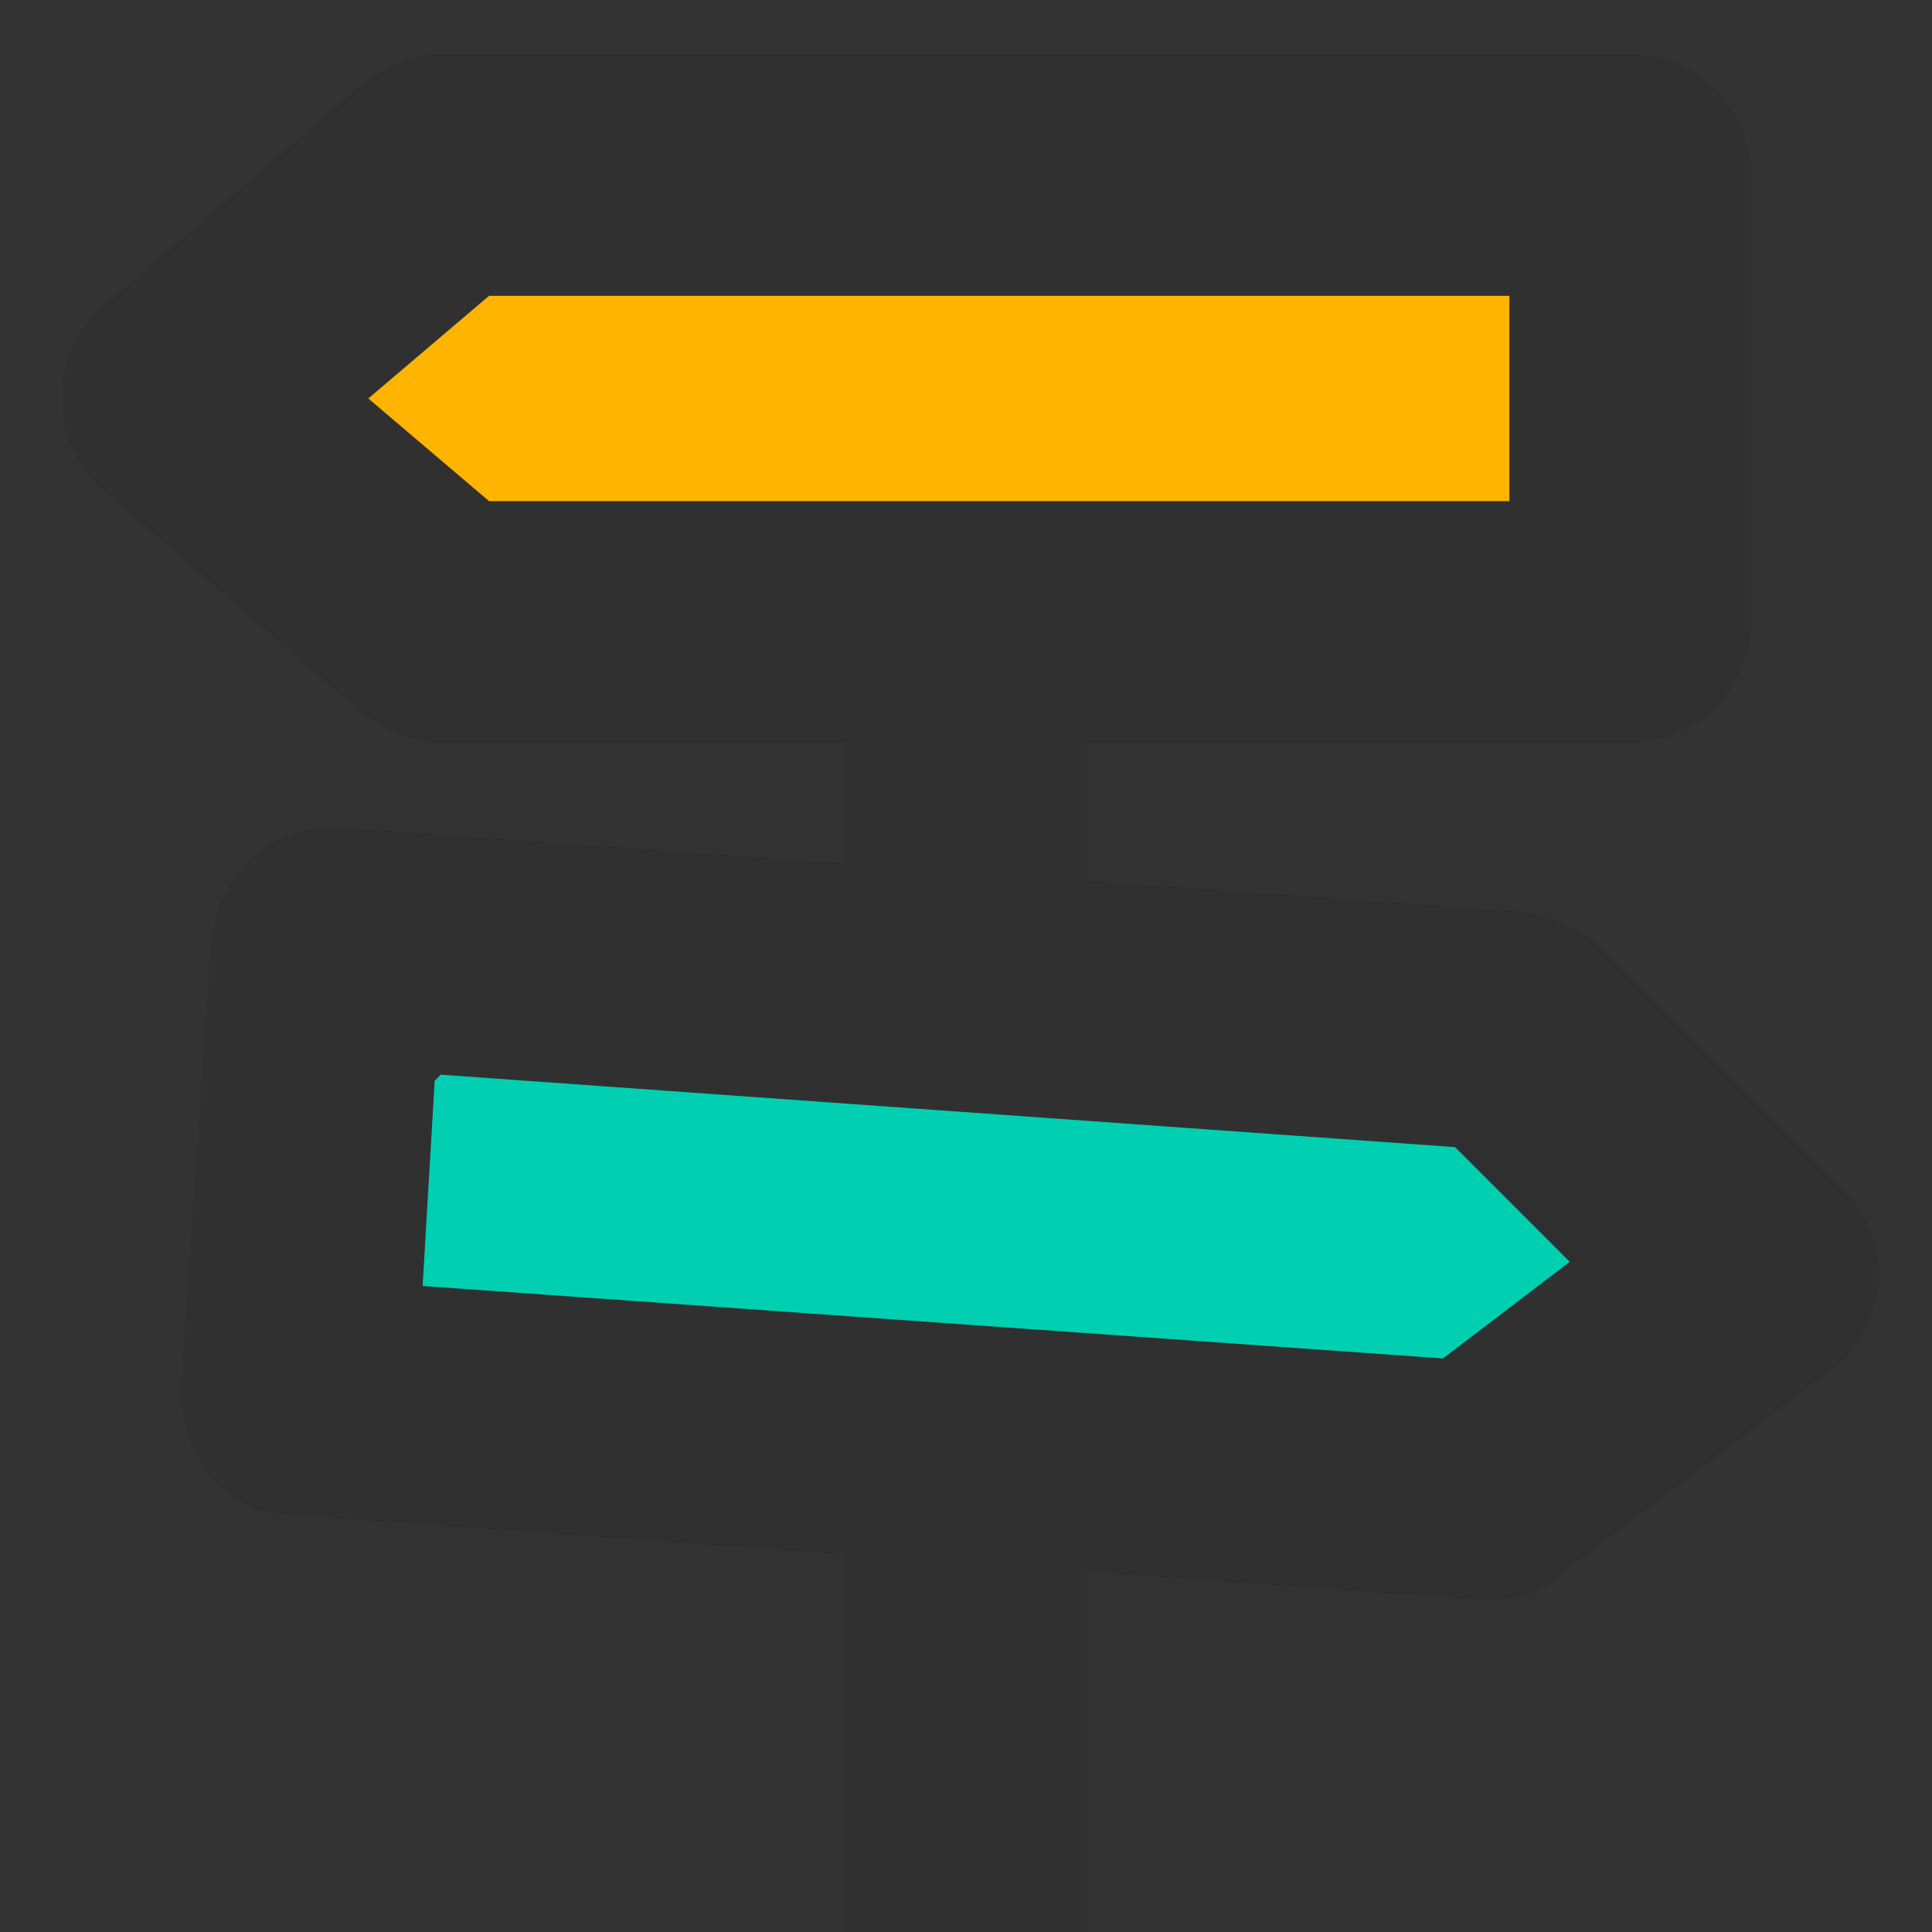
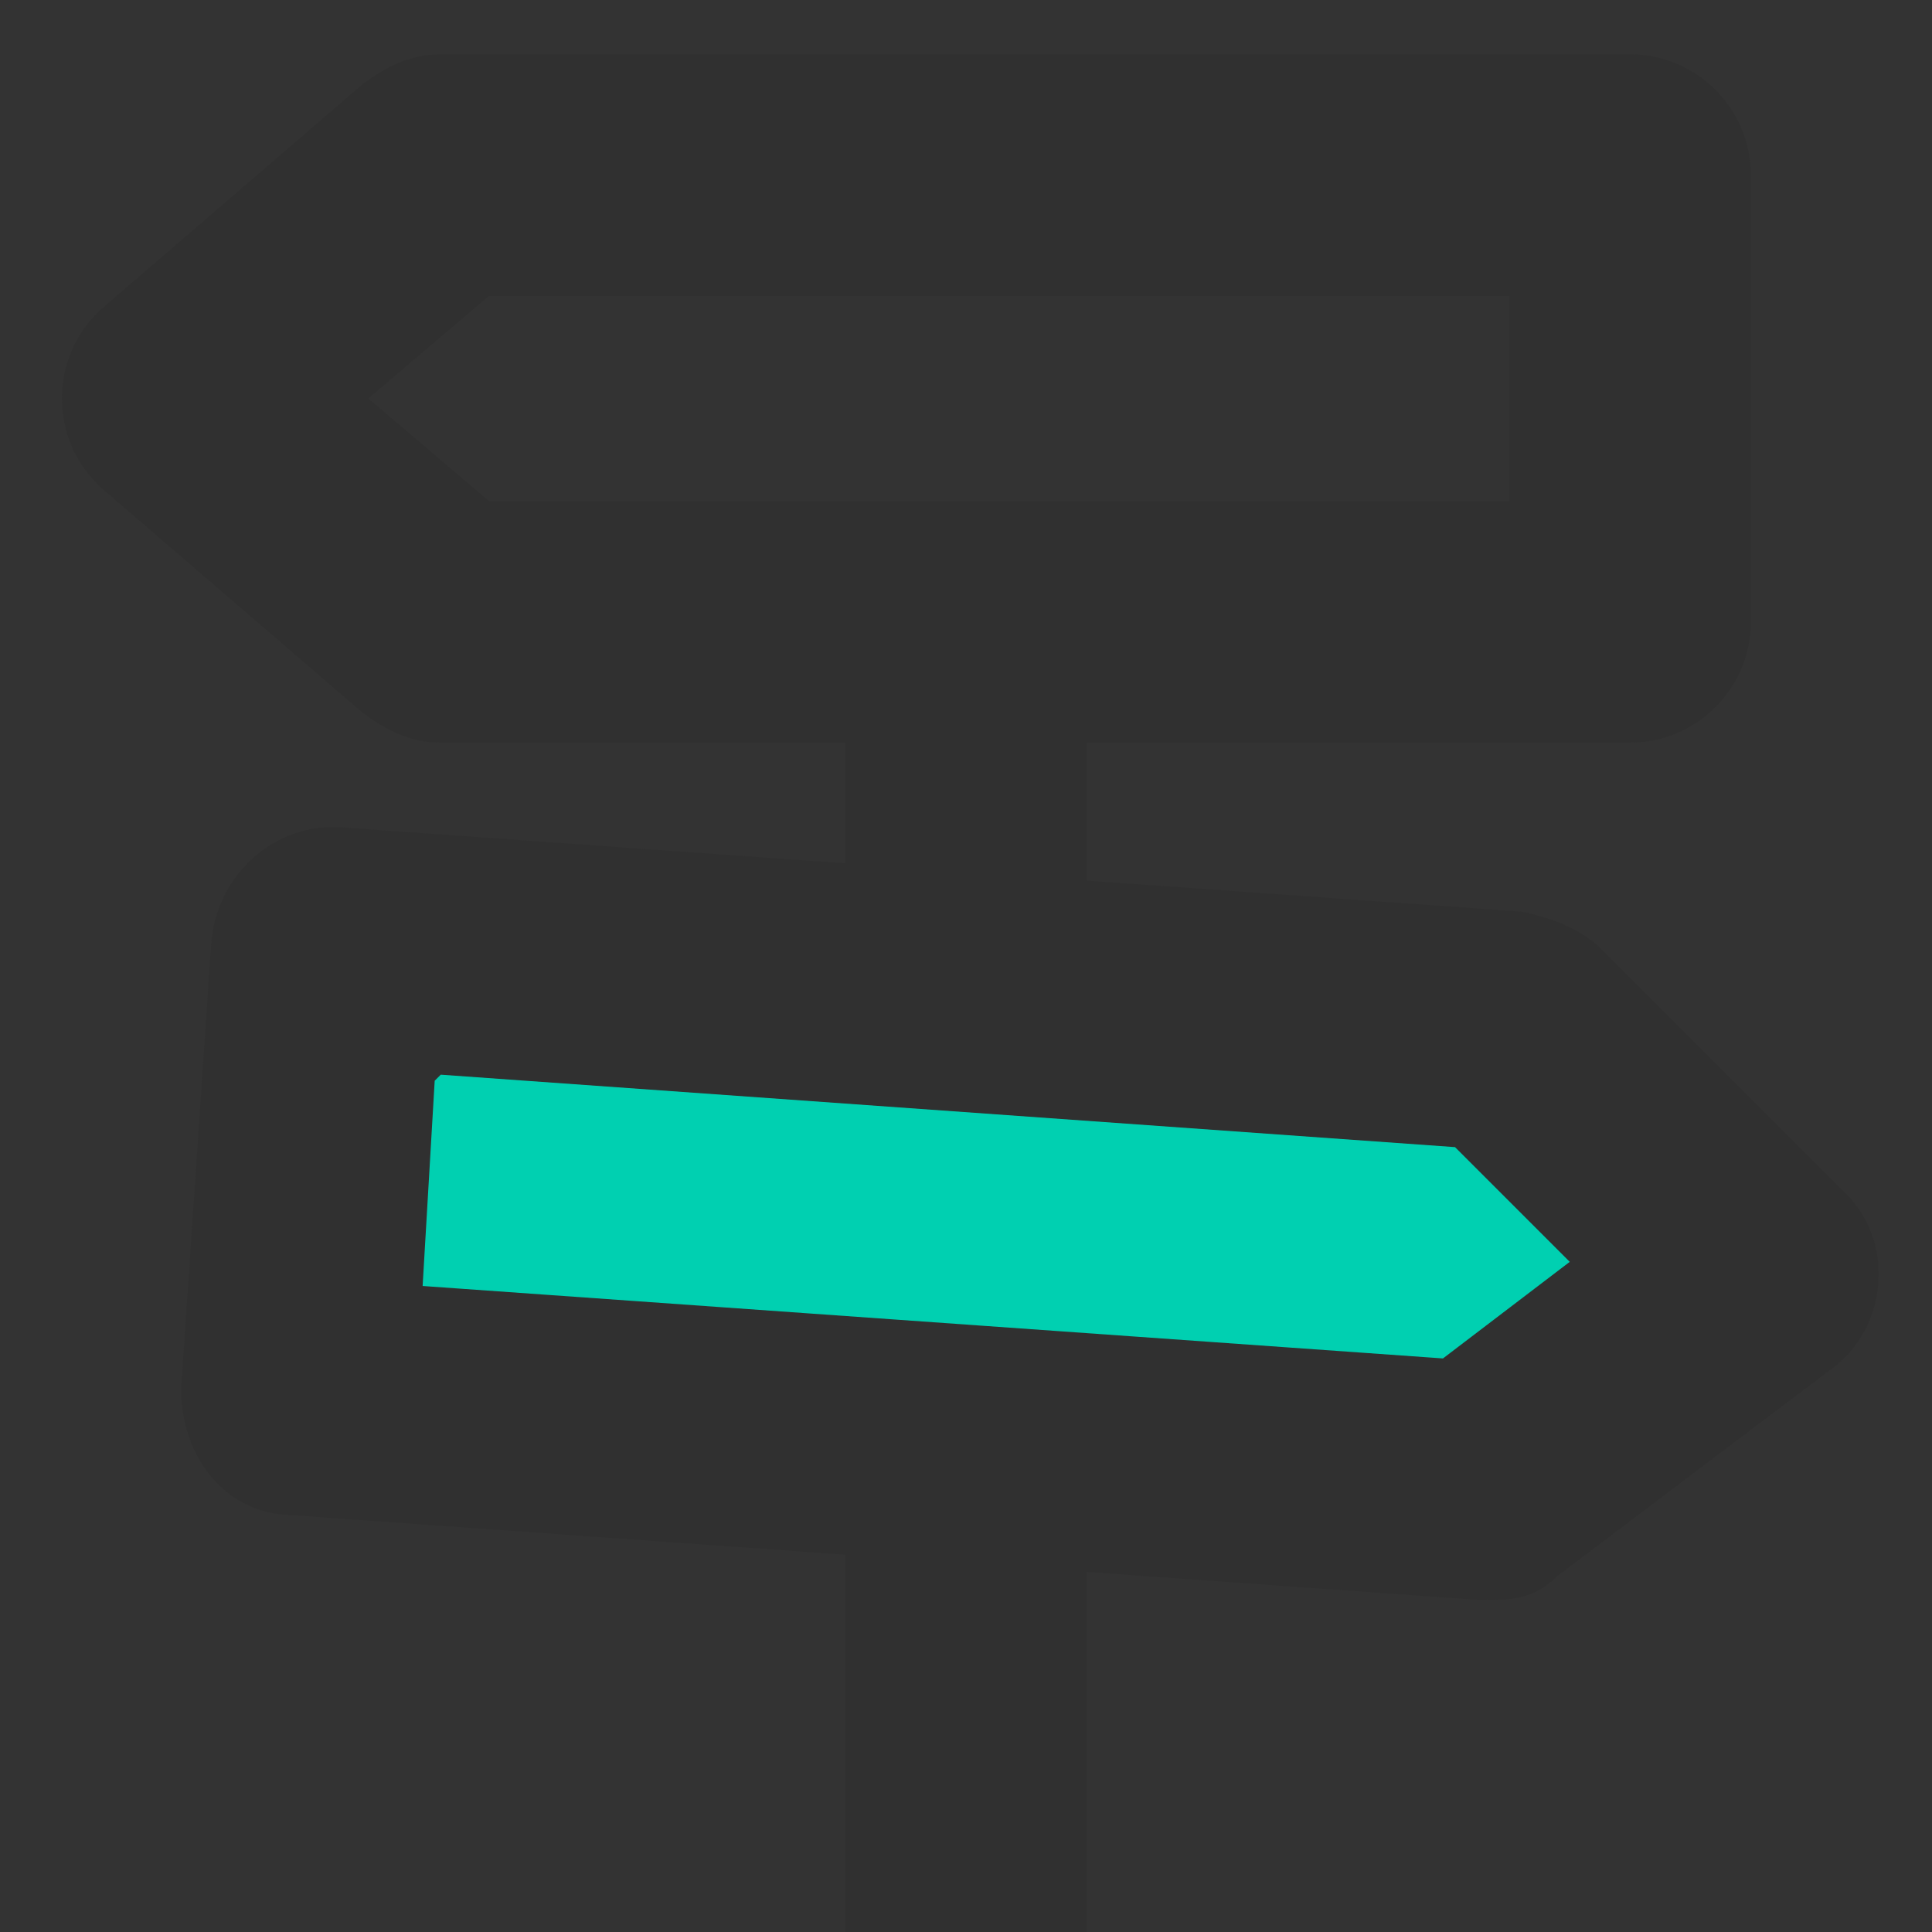
<svg xmlns="http://www.w3.org/2000/svg" version="1.1" viewBox="0 0 32 32">
  <rect x="0" y="0" width="32" height="32" fill="#333333" stroke="none" />
  <defs>
    <style>
      .cls-1 {
        fill: #467df7;
      }

      .cls-2 {
        fill: #91410a;
      }

      .cls-3 {
        stroke-miterlimit: 10;
      }

      .cls-3, .cls-4, .cls-5, .cls-6, .cls-7 {
        stroke: #303030;
        stroke-width: 4px;
      }

      .cls-3, .cls-6, .cls-7 {
        fill: none;
      }

      .cls-8 {
        fill: #f74c43;
      }

      .cls-4, .cls-5, .cls-6, .cls-7 {
        stroke-linecap: round;
      }

      .cls-4, .cls-5, .cls-7 {
        stroke-linejoin: round;
      }

      .cls-4, .cls-9 {
        fill: #ffb400;
      }

      .cls-10 {
        fill: #5014af;
      }

      .cls-11 {
        fill: url(#linear-gradient-8);
      }

      .cls-12 {
        fill: url(#linear-gradient-7);
      }

      .cls-13 {
        fill: url(#linear-gradient-5);
      }

      .cls-14 {
        fill: url(#linear-gradient-6);
      }

      .cls-15 {
        fill: url(#linear-gradient-4);
      }

      .cls-16 {
        fill: url(#linear-gradient-3);
      }

      .cls-17 {
        fill: url(#linear-gradient-2);
      }

      .cls-18 {
        fill: #890a44;
      }

      .cls-19 {
        fill: url(#linear-gradient);
      }

      .cls-5, .cls-20 {
        fill: #00d0b1;
      }

      .cls-21 {
        fill: #f77ff1;
      }

      .cls-22 {
        fill: #303030;
      }

      .cls-23 {
        fill: #fff;
      }

      .cls-24 {
        fill: #ff60f8;
      }

      .cls-25 {
        fill: #006eff;
      }

      .cls-6 {
        stroke-linejoin: bevel;
      }

      .cls-26 {
        fill: #58e088;
      }

      .cls-27 {
        fill: #650e89;
      }

      .cls-28 {
        fill: #04604e;
      }

      .cls-29 {
        fill: #ff0028;
      }

      .cls-30 {
        fill: #f7d743;
      }
    </style>
    <linearGradient id="linear-gradient" x1="197.5" y1="-1369.4" x2="162.6" y2="-1518.1" gradientTransform="translate(0 -1613.6) scale(1 -1)" gradientUnits="userSpaceOnUse">
      <stop offset="0" stop-color="#fff" />
      <stop offset="1" stop-color="#f7d743" />
    </linearGradient>
    <linearGradient id="linear-gradient-2" x1="287.1" y1="-1275.8" x2="265.4" y2="-1425.2" gradientTransform="translate(0 -1613.6) scale(1 -1)" gradientUnits="userSpaceOnUse">
      <stop offset="0" stop-color="#fff" />
      <stop offset="1" stop-color="#f74c43" />
    </linearGradient>
    <linearGradient id="linear-gradient-3" x1="194.4" y1="-1186.7" x2="175.7" y2="-1288.3" gradientTransform="translate(0 -1613.6) scale(1 -1)" gradientUnits="userSpaceOnUse">
      <stop offset="0" stop-color="#fff" />
      <stop offset="1" stop-color="#467df7" />
    </linearGradient>
    <linearGradient id="linear-gradient-4" x1="105.1" y1="-1276.3" x2="73" y2="-1396.2" gradientTransform="translate(0 -1613.6) scale(1 -1)" gradientUnits="userSpaceOnUse">
      <stop offset="0" stop-color="#fff" />
      <stop offset="1" stop-color="#58e088" />
    </linearGradient>
    <linearGradient id="linear-gradient-5" x1="142.3" y1="-1578.4" x2="138.5" y2="-1594.5" gradientTransform="translate(0 -1613.6) scale(1 -1)" gradientUnits="userSpaceOnUse">
      <stop offset="0" stop-color="#fff" />
      <stop offset="1" stop-color="#f7d743" />
    </linearGradient>
    <linearGradient id="linear-gradient-6" x1="151.9" y1="-1568.2" x2="149.6" y2="-1584.4" gradientTransform="translate(0 -1613.6) scale(1 -1)" gradientUnits="userSpaceOnUse">
      <stop offset="0" stop-color="#fff" />
      <stop offset="1" stop-color="#f74c43" />
    </linearGradient>
    <linearGradient id="linear-gradient-7" x1="142" y1="-1558.6" x2="139.9" y2="-1569.6" gradientTransform="translate(0 -1613.6) scale(1 -1)" gradientUnits="userSpaceOnUse">
      <stop offset="0" stop-color="#fff" />
      <stop offset="1" stop-color="#467df7" />
    </linearGradient>
    <linearGradient id="linear-gradient-8" x1="132.3" y1="-1568.3" x2="128.8" y2="-1581.3" gradientTransform="translate(0 -1613.6) scale(1 -1)" gradientUnits="userSpaceOnUse">
      <stop offset="0" stop-color="#fff" />
      <stop offset="1" stop-color="#58e088" />
    </linearGradient>
  </defs>
  <g>
    <g id="Layer_1">
      <line class="cls-3" x1="16" y1="12.2" x2="16" y2="32" />
      <path class="cls-2" d="M27-51.8H7.4c-.5,0-1,.2-1.4.6l-3,3-2.2,1v2h0c0,.5.2,1,.6,1.4l4.6,4.6c.4.4.9.6,1.4.6h19.6c1.1,0,2-.9,2-2v-9.2c0-1.1-.9-2-2-2Z" />
      <polygon class="cls-29" points="16 61.1 2.7 69.3 16 77.5 29.3 69.3 16 61.1" />
      <g>
        <circle class="cls-30" cx="186.5" cy="-194.5" r="39.1" />
        <circle class="cls-1" cx="186.5" cy="-381.7" r="39.1" />
        <circle class="cls-8" cx="280.2" cy="-288.1" r="39.1" />
        <path class="cls-26" d="M92.9-327.2c-21.6,0-39.1,17.5-39.1,39.1s17.5,39.1,39.1,39.1,39.1-17.5,39.1-39.1-17.5-39.1-39.1-39.1Z" />
      </g>
      <g>
        <g>
          <path class="cls-19" d="M238.6-194.5c0-28.8-23.3-52.1-52.1-52.1s-52.1,23.3-52.1,52.1h104.2Z" />
          <path class="cls-30" d="M186.5-138.8c28.8,0,52.1-23.3,52.1-52.1h-104.1c0,28.8,23.3,52.1,52.1,52.1h-.1Z" />
          <path class="cls-2" d="M186.5-142.4c28.8,0,52.1-23.3,52.1-52.1h-104.1c0,28.8,23.3,52.1,52.1,52.1h-.1Z" />
        </g>
        <path class="cls-9" d="M225.7-194.5c0-21.6-17.5-39.1-39.1-39.1s-39.1,17.5-39.1,39.1" />
      </g>
      <g>
        <g>
          <path class="cls-17" d="M332.3-288.1c0-28.8-23.3-52.1-52.1-52.1s-52.1,23.3-52.1,52.1h104.2Z" />
          <path class="cls-8" d="M280.2-232.5c28.8,0,52.1-23.3,52.1-52.1h-104.2c0,28.8,23.3,52.1,52.1,52.1h0Z" />
          <path class="cls-18" d="M280.2-236c28.8,0,52.1-23.3,52.1-52.1h-104.2c0,28.8,23.3,52.1,52.1,52.1h0Z" />
        </g>
        <circle class="cls-29" cx="280.2" cy="-288.1" r="39.1" />
      </g>
      <g>
        <path class="cls-16" d="M238.6-381.7c0-28.8-23.3-52.1-52.1-52.1s-52.1,23.3-52.1,52.1h104.2Z" />
        <path class="cls-1" d="M186.5-326.1c28.8,0,52.1-23.3,52.1-52.1h-104.1c0,28.8,23.3,52.1,52.1,52.1h-.1Z" />
        <path class="cls-10" d="M186.5-329.6c28.8,0,52.1-23.3,52.1-52.1h-104.1c0,28.8,23.3,52.1,52.1,52.1h-.1Z" />
        <g>
          <circle class="cls-1" cx="186.5" cy="-381.7" r="39.1" />
          <path class="cls-1" d="M225.7-381.7c0-21.6-17.5-39.1-39.1-39.1s-39.1,17.5-39.1,39.1" />
        </g>
      </g>
      <g>
        <g>
          <path class="cls-15" d="M145-288.1c0-28.8-23.3-52.1-52.1-52.1s-52.1,23.3-52.1,52.1h104.2Z" />
          <path class="cls-26" d="M92.9-232.5c28.8,0,52.1-23.3,52.1-52.1H40.8c0,28.8,23.3,52.1,52.1,52.1Z" />
          <path class="cls-28" d="M92.9-236c28.8,0,52.1-23.3,52.1-52.1H40.8c0,28.8,23.3,52.1,52.1,52.1Z" />
        </g>
        <path class="cls-20" d="M92.9-327.2c-21.6,0-39.1,17.5-39.1,39.1s17.5,39.1,39.1,39.1,39.1-17.5,39.1-39.1-17.5-39.1-39.1-39.1Z" />
      </g>
      <rect class="cls-25" x="-246.1" y="-494.8" width="135.9" height="135.9" />
      <rect class="cls-29" x="-246.1" y="-640.7" width="135.9" height="135.9" />
      <rect class="cls-24" x="-245" y="-48.7" width="135.9" height="135.9" />
      <rect class="cls-20" x="-246.1" y="-348.8" width="135.9" height="135.9" />
      <rect class="cls-9" x="-246.1" y="-202.9" width="135.9" height="135.9" />
      <circle class="cls-9" cx="186.5" cy="-194.5" r="39.1" />
      <g>
        <g>
          <circle class="cls-30" cx="141.1" cy="-29.8" r="4.2" />
          <circle class="cls-1" cx="141.1" cy="-50.1" r="4.2" />
          <circle class="cls-8" cx="151.3" cy="-40" r="4.2" />
          <path class="cls-26" d="M130.9-44.2c-2.3,0-4.2,1.9-4.2,4.2s1.9,4.2,4.2,4.2,4.2-1.9,4.2-4.2-1.9-4.2-4.2-4.2Z" />
        </g>
        <g>
          <g>
            <path class="cls-13" d="M146.8-29.8c0-3.1-2.5-5.7-5.7-5.7s-5.7,2.5-5.7,5.7h11.4Z" />
            <path class="cls-30" d="M141.1-23.8c3.1,0,5.7-2.5,5.7-5.7h-11.3c0,3.1,2.5,5.7,5.7,5.7h-.1,0Z" />
            <path class="cls-2" d="M141.1-24.2c3.1,0,5.7-2.5,5.7-5.7h-11.3c0,3.1,2.5,5.7,5.7,5.7h-.1,0Z" />
          </g>
          <path class="cls-9" d="M145.3-29.8c0-2.3-1.9-4.2-4.2-4.2s-4.2,1.9-4.2,4.2" />
        </g>
        <g>
          <g>
            <path class="cls-14" d="M156.9-40c0-3.1-2.5-5.7-5.7-5.7s-5.7,2.5-5.7,5.7h11.4Z" />
            <path class="cls-8" d="M151.3-34c3.1,0,5.7-2.5,5.7-5.7h-11.3c0,3.1,2.5,5.7,5.7,5.7h-.1,0Z" />
            <path class="cls-18" d="M151.3-34.3c3.1,0,5.7-2.5,5.7-5.7h-11.3c0,3.1,2.5,5.7,5.7,5.7h-.1,0Z" />
          </g>
          <circle class="cls-29" cx="151.3" cy="-40" r="4.2" />
        </g>
        <g>
          <path class="cls-12" d="M146.8-50.1c0-3.1-2.5-5.7-5.7-5.7s-5.7,2.5-5.7,5.7h11.4Z" />
          <path class="cls-1" d="M141.1-44.1c3.1,0,5.7-2.5,5.7-5.7h-11.3c0,3.1,2.5,5.7,5.7,5.7h-.1,0Z" />
          <path class="cls-10" d="M141.1-44.5c3.1,0,5.7-2.5,5.7-5.7h-11.3c0,3.1,2.5,5.7,5.7,5.7h-.1,0Z" />
          <g>
            <circle class="cls-1" cx="141.1" cy="-50.1" r="4.2" />
            <path class="cls-1" d="M145.3-50.1c0-2.3-1.9-4.2-4.2-4.2s-4.2,1.9-4.2,4.2" />
          </g>
        </g>
        <g>
          <g>
            <path class="cls-11" d="M136.6-40c0-3.1-2.5-5.7-5.7-5.7s-5.6,2.6-5.6,5.7h11.3Z" />
            <path class="cls-26" d="M130.9-34c3.1,0,5.7-2.5,5.7-5.7h-11.3c0,3.1,2.5,5.7,5.7,5.7h0Z" />
            <path class="cls-28" d="M130.9-34.3c3.1,0,5.7-2.5,5.7-5.7h-11.3c0,3.1,2.5,5.7,5.7,5.7h0Z" />
          </g>
          <path class="cls-20" d="M130.9-44.2c-2.3,0-4.2,1.9-4.2,4.2s1.9,4.2,4.2,4.2,4.2-1.9,4.2-4.2-1.9-4.2-4.2-4.2Z" />
        </g>
      </g>
      <circle class="cls-9" cx="141.1" cy="-29.8" r="4.2" />
      <rect class="cls-10" x="92.4" y="-54.3" width="10.9" height="10.9" transform="translate(63.2 54.9) rotate(-45)" />
      <rect class="cls-10" x="92.4" y="-50.4" width="10.9" height="1.6" />
      <rect class="cls-18" x="102.2" y="-44.4" width="10.9" height="10.9" transform="translate(59.1 64.7) rotate(-45)" />
      <rect class="cls-18" x="102.2" y="-40.6" width="10.9" height="1.6" />
      <rect class="cls-28" x="82.7" y="-44.4" width="10.9" height="10.9" transform="translate(53.4 50.9) rotate(-45)" />
      <rect class="cls-28" x="82.7" y="-40.6" width="10.9" height="1.6" />
      <rect class="cls-2" x="92.4" y="-34.8" width="10.9" height="10.9" transform="translate(49.4 60.6) rotate(-45)" />
      <rect class="cls-2" x="92.5" y="-31.2" width="10.9" height="2.2" />
      <rect class="cls-1" x="92.5" y="-55.9" width="10.9" height="10.9" transform="translate(64.3 54.5) rotate(-45)" />
      <rect class="cls-29" x="102.2" y="-46.1" width="10.9" height="10.9" transform="translate(60.3 64.2) rotate(-45)" />
      <rect class="cls-20" x="82.8" y="-46.1" width="10.9" height="10.9" transform="translate(54.6 50.5) rotate(-45)" />
      <rect class="cls-9" x="92.5" y="-36.4" width="10.9" height="10.9" transform="translate(50.6 60.2) rotate(-45)" />
      <path class="cls-29" d="M69.6-53.8h-19l-1.3,1.3-1.3-1.3h-1.8v28.9c0-1.2,2.1.7,3.1.2l2.5-2.1h0l17.8-1.2v-25.8Z" />
      <path class="cls-23" d="M48.5-24.9c0,.4.4.8.8.8h20.3v-1.6h-20.3c-.4,0-.8.4-.8.8Z" />
      <polygon class="cls-29" points="49.3 -26.3 49.3 -26.3 49.3 -26.3 49.3 -26.3" />
      <path class="cls-18" d="M49.3-25.7h20.3v-2.3h-18.5l-1.2,1.2v-26.2l-.5.5-.5-.5v26.2l-.9-.9c-1,.5-1.7,1.6-1.7,2.8s1.4,3.1,3.1,3.1h20.3v-2.3h-20.3c-.4,0-.8-.4-.8-.8s.4-.8.8-.8h0ZM49.3-26.3h0Z" />
      <polygon class="cls-1" points="16 45.6 2.7 53.7 16 61.9 29.3 53.7 16 45.6" />
      <polygon class="cls-10" points="9.7 58 8.8 57.4 22.1 49.3 23 49.9 9.7 58" />
      <polygon class="cls-29" points="29.3 53.7 29.3 69.3 16 77.5 16 61.9 29.3 53.7" />
      <polygon class="cls-20" points="2.7 69.3 2.7 53.7 16 61.9 16 77.5 2.7 69.3" />
      <path class="cls-28" d="M0-82.6v13.4c0,1.5,1.2,2.7,2.7,2.7h26.6c1.5,0,2.7-1.2,2.7-2.7v-13.4" />
-       <rect class="cls-20" y="-90.2" width="32" height="20.7" />
      <rect class="cls-20" y="-91.2" width="32" height="20.7" />
      <path class="cls-20" d="M0-85.6v13.4c0,1.5,1.2,2.7,2.7,2.7h26.6c1.5,0,2.7-1.2,2.7-2.7v-13.4" />
      <rect class="cls-20" y="-94.5" width="16.6" height="18.4" />
      <g id="Layer_2">
        <path class="cls-27" d="M-23.7-44h0c-1.9-1.9-4.5-2.6-6.9-2.2s-2.7,1.2-3.4,2.5l-.8,1.6-.8-1.6c-.7-1.3-2-2.2-3.4-2.5-2.4-.4-5,.3-6.9,2.2-3.1,3.1-3,8.1,0,11.2l11.1,11.1,11.1-11.1c3.1-3.1,3.1-8.1,0-11.1h0Z" />
      </g>
      <g id="Layer_2-2">
        <path class="cls-21" d="M-23.7-47.8h0c-1.9-1.9-4.5-2.6-6.9-2.2s-2.7,1.2-3.4,2.5l-.8,1.6-.8-1.6c-.7-1.3-2-2.2-3.4-2.5-2.4-.4-5,.3-6.9,2.2-3.1,3.1-3,8.1,0,11.2l11.1,11.1,11.1-11.1c3.1-3.1,3.1-8.1,0-11.1h0Z" />
      </g>
-       <path class="cls-28" d="M-64.1-48.7h-11.4v-.8c0-1.2-.9-2.1-2.1-2.1h-10.3c-1.2,0-2.1.9-2.1,2.1v19.8h25.9c1.2,0,2.1-.9,2.1-2.1v-14.8c0-1.2-.9-2.1-2.1-2.1Z" />
+       <path class="cls-28" d="M-64.1-48.7h-11.4v-.8h-10.3c-1.2,0-2.1.9-2.1,2.1v19.8h25.9c1.2,0,2.1-.9,2.1-2.1v-14.8c0-1.2-.9-2.1-2.1-2.1Z" />
      <polygon class="cls-28" points="-90 -29.7 -72.5 -29.7 -62 -33.8 -62 -46.6 -90 -46.6 -90 -29.7" />
      <path class="cls-20" d="M-90-29.7h26.4c.9,0,1.8-.6,2-1.5l3.4-12.2c.4-1.3-.6-2.6-2-2.6h-23.7c-.9,0-1.8.6-2,1.5,0,0-4.1,14.8-4.1,14.8Z" />
      <path class="cls-9" d="M6-53.2l-4.6,4.6c-.8.8-.8,2,0,2.8l4.6,4.6c.4.4.9.6,1.4.6h19.6c1.1,0,2-.9,2-2v-9.2c0-1.1-.9-2-2-2H7.4c-.5,0-1,.2-1.4.6Z" />
      <path class="cls-28" d="M29.8-31.4l-3-3c-.4-.4-.9-.6-1.4-.6H5.8c-1.1,0-2,.9-2,2v9.2c0,1.1.9,2,2,2h19.6c.5,0,1-.2,1.4-.6l4.6-4.6c.4-.4.6-.9.6-1.4h0v-2l-2.2-1Z" />
      <path class="cls-20" d="M26.8-24.4l4.6-4.6c.8-.8.8-2,0-2.8l-4.6-4.6c-.4-.4-.9-.6-1.4-.6H5.8c-1.1,0-2,.9-2,2v9.2c0,1.1.9,2,2,2h19.6c.5,0,1-.2,1.4-.6Z" />
      <g>
-         <polygon class="cls-9" points="7.3 10.3 3 6.6 7.3 2.9 26.9 2.9 26.9 10.3 7.3 10.3" />
        <path class="cls-22" d="M25,4.9v3.4H8.1l-2-1.7,2-1.7h16.9M27,.9H7.3c-.5,0-.9.2-1.3.5L1.7,5.1c-.9.8-.9,2.2,0,3l4.3,3.7c.4.3.8.5,1.3.5h19.7c1.1,0,2-.9,2-2V2.9c0-1.1-.9-2-2-2h0Z" />
      </g>
      <g>
        <polygon class="cls-20" points="4.9 23.1 5.4 15.7 25 17.1 29 21.1 24.5 24.5 4.9 23.1" />
        <path class="cls-22" d="M7.3,17.8l16.8,1.2,1.9,1.9-2.1,1.6-16.9-1.2.2-3.4M5.5,13.7h0c-1,0-1.9.8-2,1.9l-.5,7.4c0,1.1.7,2.1,1.9,2.1l19.6,1.4h.1c.4,0,.8,0,1.2-.4l4.5-3.4c1-.7,1.1-2.2.2-3l-4-4c-.3-.3-.8-.5-1.3-.6l-19.6-1.4h0Z" />
      </g>
      <polygon class="cls-5" points="49.2 49.3 59.1 42.4 49.2 35.5 49.2 49.3" />
      <polygon class="cls-4" points="49.2 63.1 39.3 56.2 49.2 49.3 49.2 63.1" />
      <g>
        <line class="cls-6" x1="-33.4" y1="9.1" x2="-17.3" y2="9.1" />
        <polyline class="cls-6" points="-24.2 16 -17.3 9.1 -24.2 2.2" />
      </g>
      <g>
        <line class="cls-6" x1="-26.3" y1="22.9" x2="-42.4" y2="22.9" />
        <polyline class="cls-6" points="-35.5 16 -42.4 22.9 -35.5 29.8" />
      </g>
      <path class="cls-1" d="M65.4,1.8c.3,0,.8,0,1.2.5.4.4.5,1,.5,1.2s0,.8-.5,1.2c-.4.4-1,.5-1.2.5s-.8,0-1.2-.5c-.4-.4-.5-1-.5-1.2s0-.8.5-1.2c.4-.4,1-.5,1.2-.5M65.4-2.2c-1.5,0-2.9.6-4.1,1.7-2.2,2.2-2.2,5.9,0,8.1,1.1,1.1,2.6,1.7,4.1,1.7s2.9-.6,4.1-1.7c2.2-2.2,2.2-5.9,0-8.1-1.1-1.1-2.6-1.7-4.1-1.7h0Z" />
      <path class="cls-1" d="M75.7,12.2c.3,0,.8,0,1.2.5.4.4.5,1,.5,1.2s0,.8-.5,1.2c-.4.4-1,.5-1.2.5s-.8,0-1.2-.5c-.4-.4-.5-1-.5-1.2s0-.8.5-1.2c.4-.4,1-.5,1.2-.5M75.7,8.2c-1.5,0-2.9.6-4.1,1.7-2.2,2.2-2.2,5.9,0,8.1s2.6,1.7,4.1,1.7,2.9-.6,4.1-1.7c2.2-2.2,2.2-5.9,0-8.1s-2.6-1.7-4.1-1.7h0Z" />
      <path class="cls-1" d="M55.1,12.2c.3,0,.8,0,1.2.5.4.4.5,1,.5,1.2s0,.8-.5,1.2c-.4.4-1,.5-1.2.5s-.8,0-1.2-.5c-.4-.4-.5-1-.5-1.2s0-.8.5-1.2c.4-.4,1-.5,1.2-.5M55.1,8.2c-1.5,0-2.9.6-4.1,1.7-2.2,2.2-2.2,5.9,0,8.1,1.1,1.1,2.6,1.7,4.1,1.7s2.9-.6,4.1-1.7c2.2-2.2,2.2-5.9,0-8.1-1.1-1.1-2.6-1.7-4.1-1.7h0Z" />
      <path class="cls-1" d="M65.3,22.3c.3,0,.8,0,1.2.5.4.4.5,1,.5,1.2s0,.8-.5,1.2c-.4.4-1,.5-1.2.5s-.8,0-1.2-.5c-.4-.4-.5-1-.5-1.2s0-.8.5-1.2c.4-.4,1-.5,1.2-.5M65.3,18.3c-1.5,0-2.9.6-4.1,1.7-2.2,2.2-2.2,5.9,0,8.1,1.1,1.1,2.6,1.7,4.1,1.7s2.9-.6,4.1-1.7c2.2-2.2,2.2-5.9,0-8.1s-2.6-1.7-4.1-1.7h0Z" />
      <path class="cls-1" d="M110.8,29.6c-.9,0-1.8-.4-2.4-1l-3.3-3.3c-1.3-1.3-1.3-3.5,0-4.8l3.4-3.4c.6-.6,1.5-1,2.4-1s1.8.4,2.4,1l3.3,3.3c1.3,1.3,1.3,3.5,0,4.8l-3.4,3.4c-.6.6-1.5,1-2.4,1Z" />
      <path class="cls-22" d="M110.9,18.1c.2,0,.6,0,1,.4l3.3,3.3c.4.4.4.8.4,1s0,.6-.4,1l-3.4,3.4c-.4.4-.8.4-1,.4s-.6,0-1-.4l-3.3-3.3c-.4-.4-.4-.8-.4-1s0-.6.4-1l3.4-3.4c.4-.4.8-.4,1-.4M110.9,14.1c-1.4,0-2.8.5-3.8,1.6l-3.4,3.4c-2.1,2.1-2.1,5.5,0,7.6l3.3,3.3c1.1,1.1,2.4,1.6,3.8,1.6s2.8-.5,3.8-1.6l3.4-3.4c2.1-2.1,2.1-5.5,0-7.6l-3.3-3.3c-1.1-1.1-2.4-1.6-3.8-1.6h0Z" />
      <path class="cls-20" d="M99.2,41.2c-.9,0-1.8-.4-2.4-1l-3.3-3.3c-.6-.6-1-1.5-1-2.4s.4-1.8,1-2.4l3.4-3.4c.6-.6,1.5-1,2.4-1s1.8.4,2.4,1l3.3,3.3c.6.6,1,1.5,1,2.4s-.4,1.8-1,2.4l-3.4,3.4c-.6.6-1.5,1-2.4,1Z" />
      <path class="cls-22" d="M99.4,29.7c.2,0,.6,0,1,.4l3.3,3.3c.4.4.4.8.4,1s0,.6-.4,1l-3.4,3.4c-.4.4-.8.4-1,.4s-.6,0-1-.4l-3.3-3.3c-.4-.4-.4-.8-.4-1s0-.6.4-1l3.4-3.4c.4-.4.8-.4,1-.4M99.4,25.7c-1.4,0-2.8.5-3.8,1.6l-3.4,3.4c-2.1,2.1-2.1,5.5,0,7.6l3.3,3.3c1.1,1.1,2.4,1.6,3.8,1.6s2.8-.5,3.8-1.6l3.4-3.4c2.1-2.1,2.1-5.5,0-7.6l-3.3-3.3c-1.1-1.1-2.4-1.6-3.8-1.6h0Z" />
      <line class="cls-7" x1="98.6" y1="35.1" x2="111.6" y2="22.1" />
    </g>
  </g>
</svg>